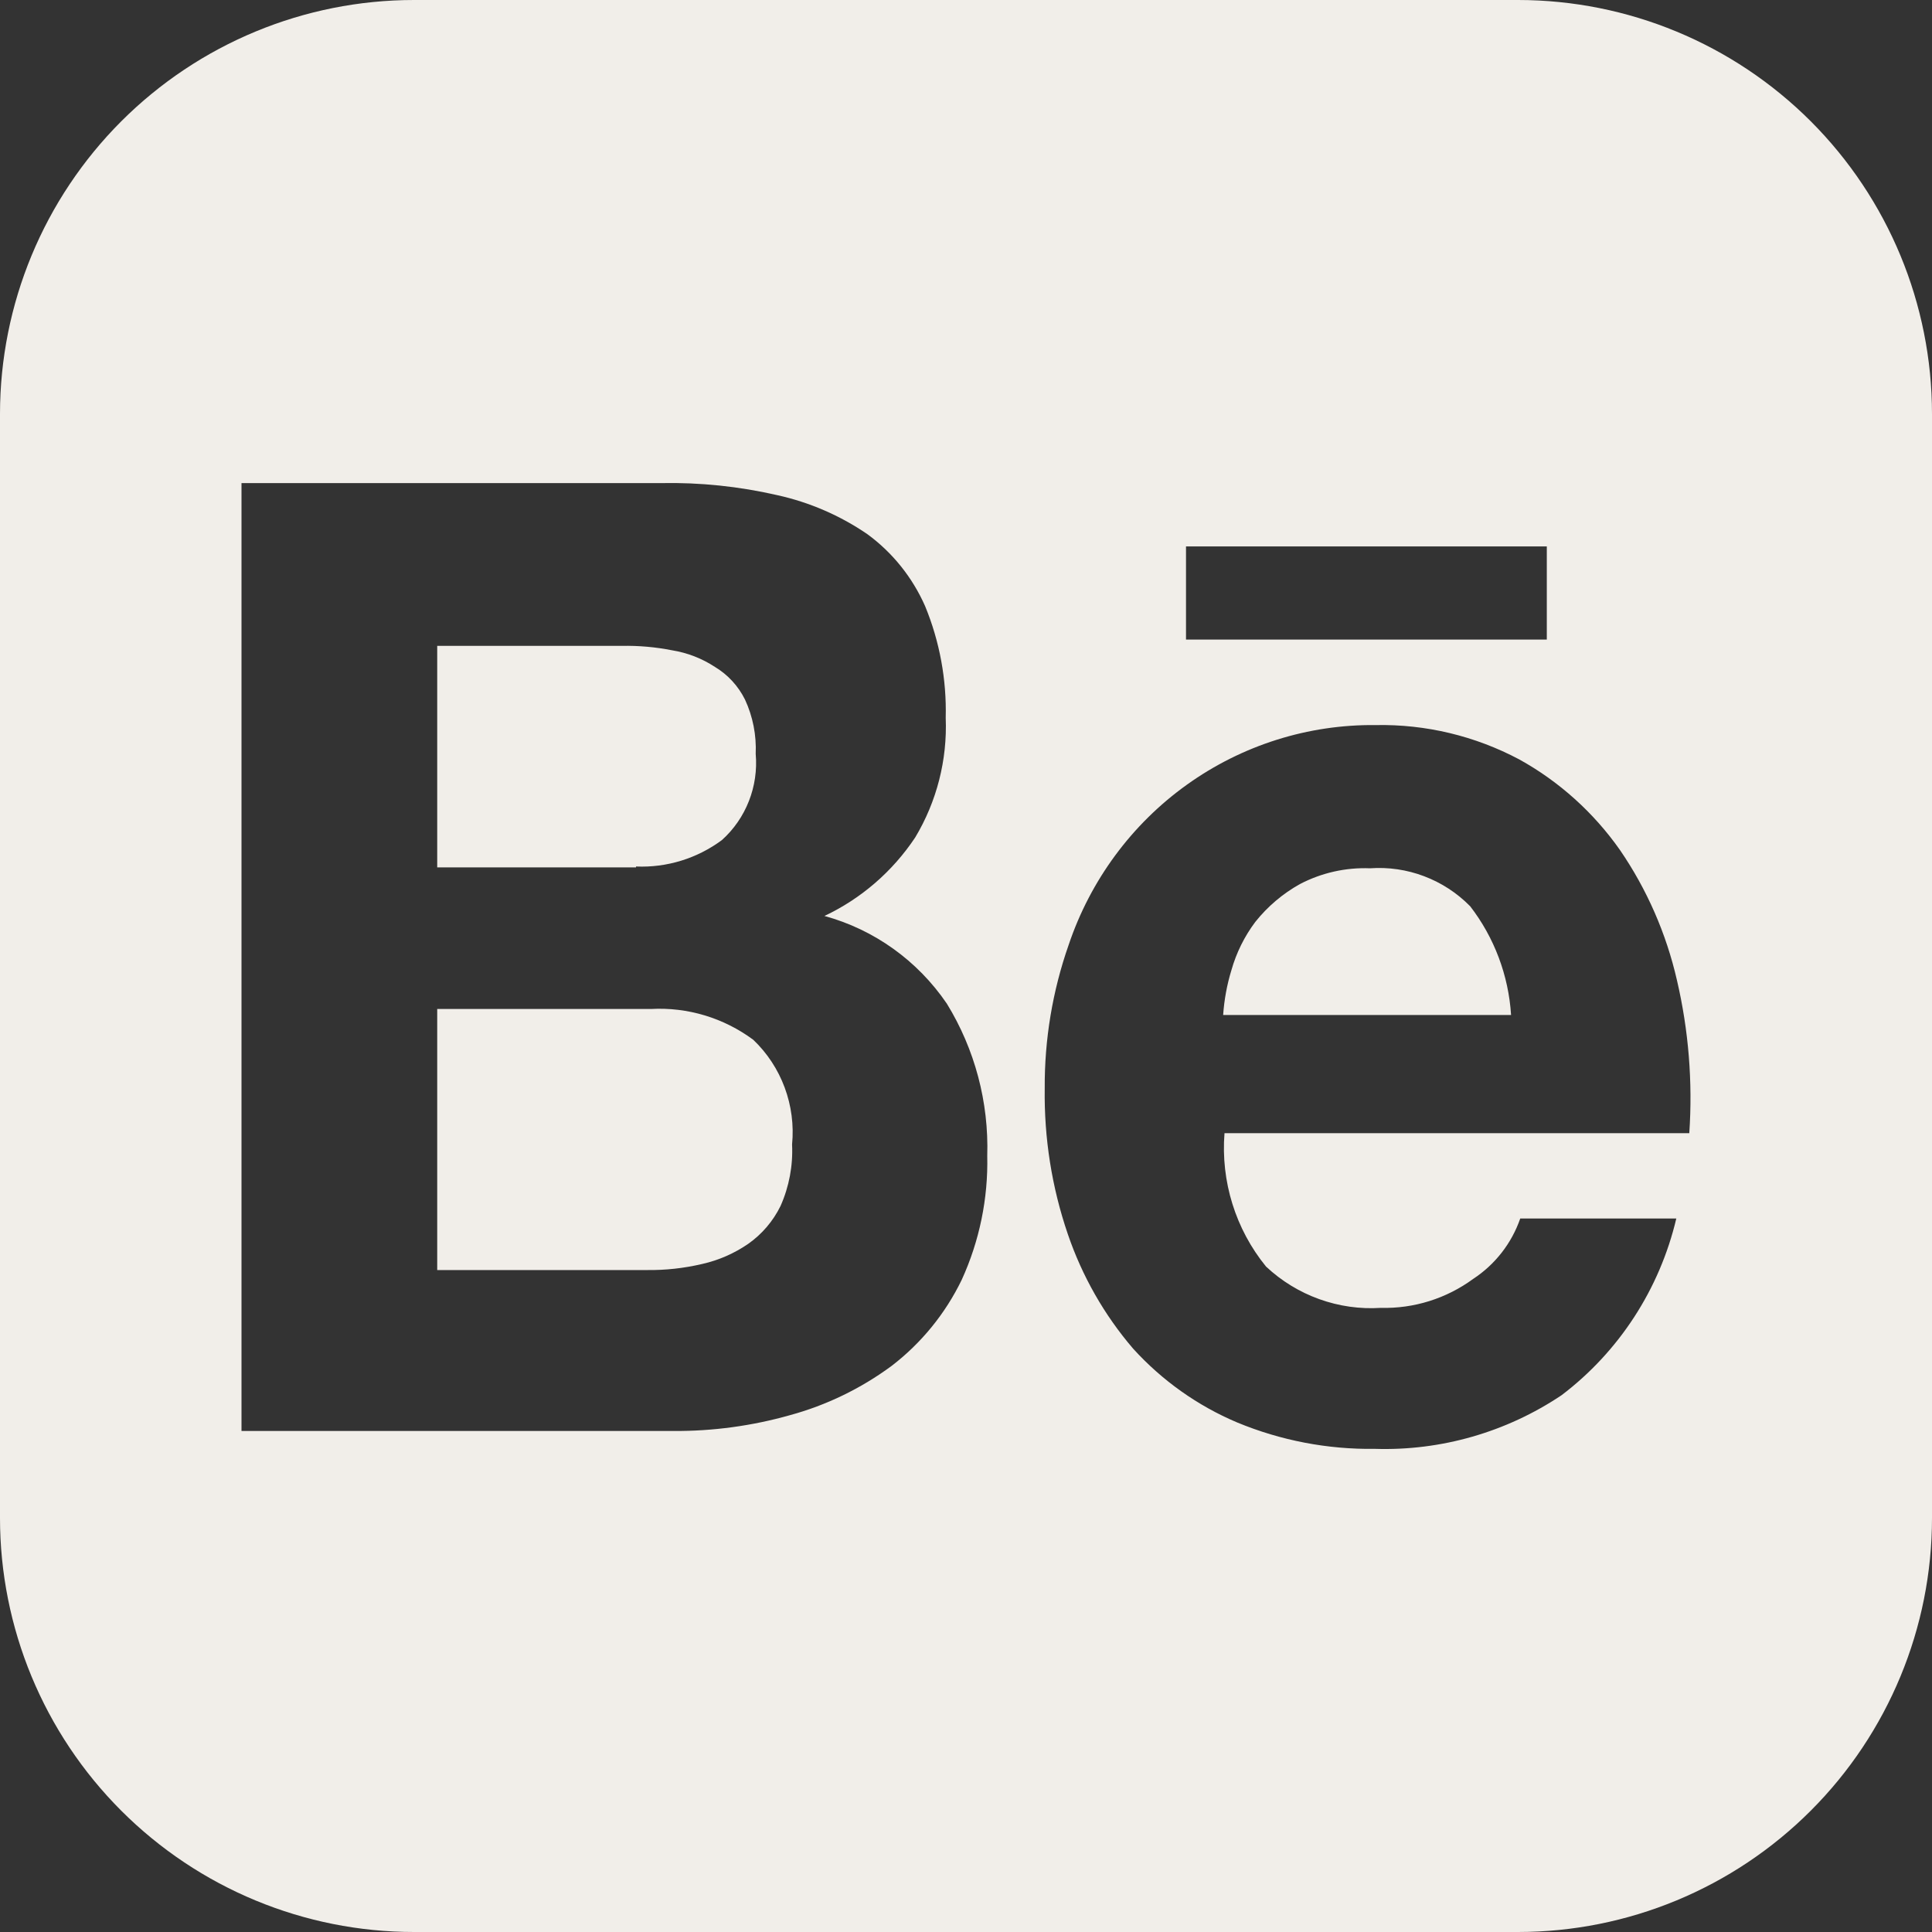
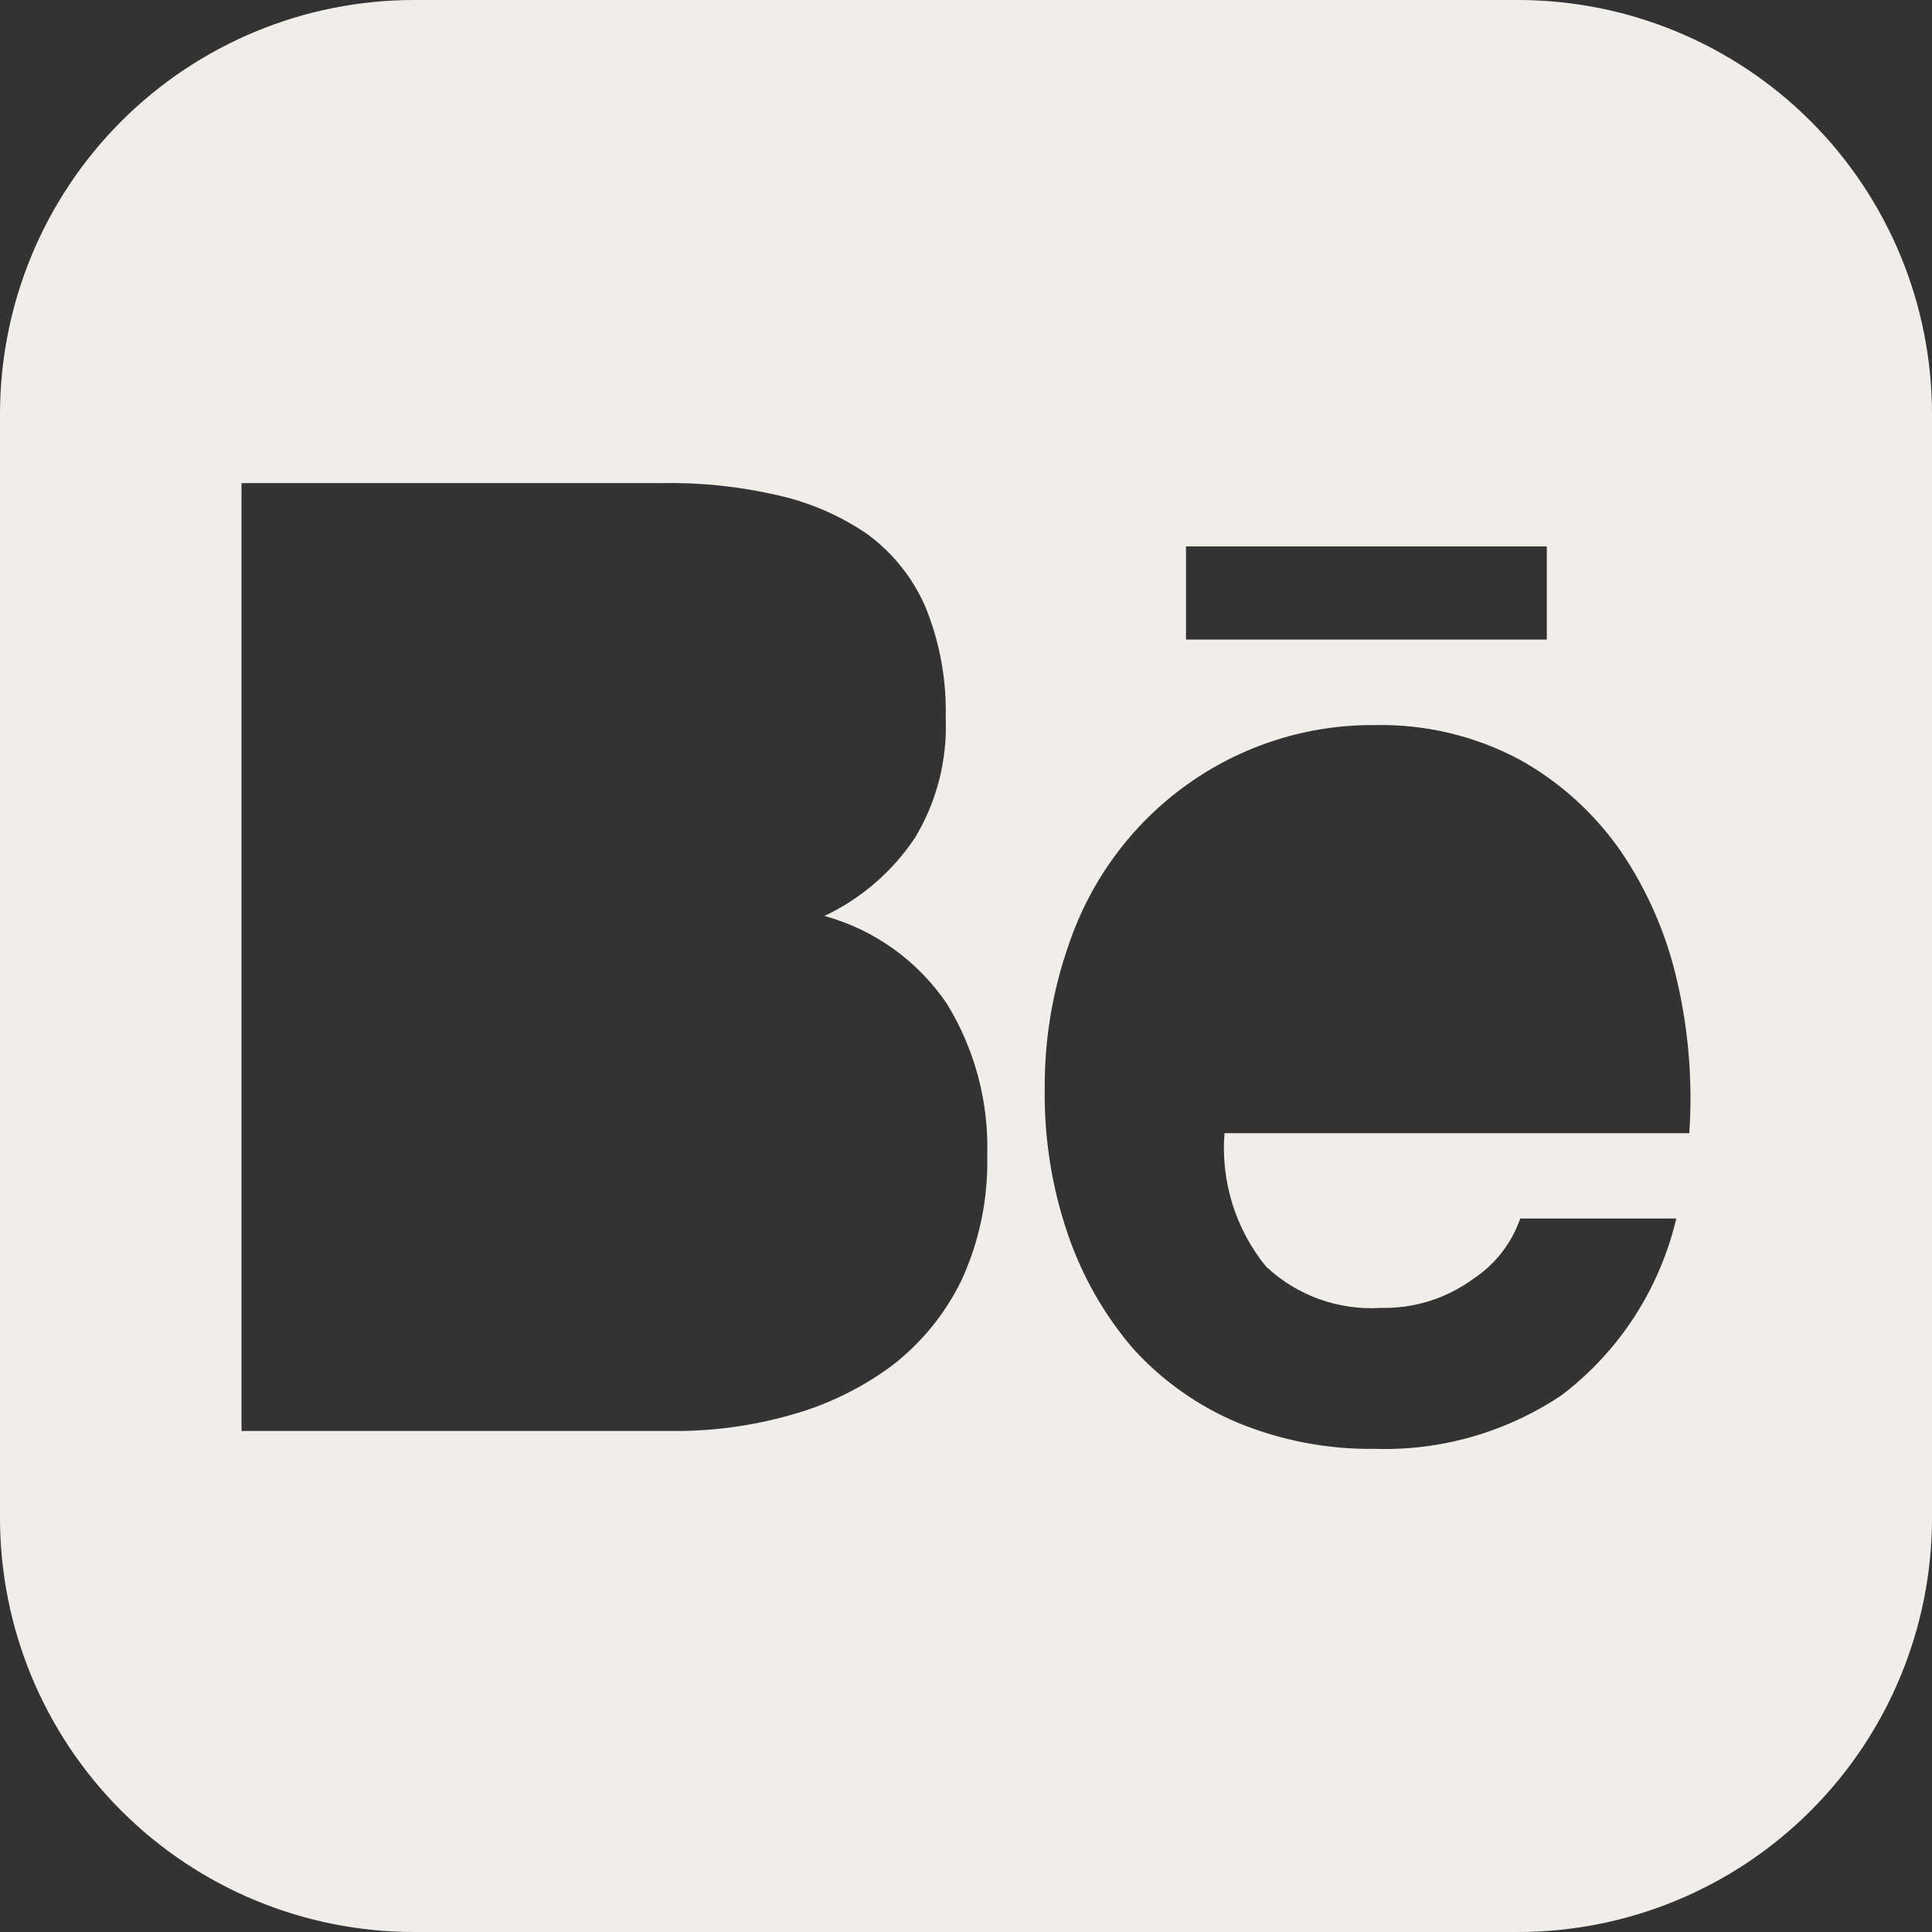
<svg xmlns="http://www.w3.org/2000/svg" fill="none" height="100%" overflow="visible" preserveAspectRatio="none" style="display: block;" viewBox="0 0 40 40" width="100%">
  <rect x="0" y="0" width="40" height="40" fill="#333333" stroke="none" />
  <g id="behance_button">
-     <path d="M28.366 17.977C28.746 17.95 29.128 18.006 29.484 18.141C29.841 18.276 30.165 18.486 30.434 18.759L30.436 18.76C30.937 19.408 31.233 20.194 31.285 21.014H25.324C25.346 20.7 25.402 20.39 25.495 20.087C25.597 19.726 25.765 19.386 25.99 19.087C26.244 18.768 26.558 18.502 26.913 18.304C27.361 18.07 27.862 17.957 28.366 17.977Z" fill="#F1EEE9" />
-     <path d="M13.477 20.89C14.235 20.848 14.984 21.074 15.596 21.528C15.885 21.803 16.107 22.142 16.246 22.517C16.385 22.892 16.438 23.296 16.399 23.695C16.42 24.131 16.338 24.569 16.16 24.969C16.006 25.282 15.777 25.551 15.493 25.751C15.203 25.951 14.878 26.093 14.535 26.17C14.158 26.258 13.777 26.3 13.39 26.295H9.052V20.89H13.477Z" fill="#F1EEE9" />
-     <path d="M12.872 13.372C13.222 13.365 13.572 13.396 13.916 13.464C14.233 13.515 14.536 13.633 14.805 13.81C15.071 13.97 15.285 14.204 15.424 14.483C15.587 14.834 15.663 15.221 15.646 15.608C15.705 16.282 15.445 16.945 14.946 17.393C14.432 17.774 13.805 17.967 13.168 17.94V17.958H9.052V13.372H12.872Z" fill="#F1EEE9" />
    <path clip-rule="evenodd" d="M31.431 0C33.704 0.001 35.883 0.904 37.49 2.511C39.096 4.118 39.999 6.297 40 8.569V31.428C40 33.7 39.097 35.881 37.49 37.488C35.883 39.096 33.704 39.999 31.431 40H8.572C6.299 40 4.119 39.097 2.511 37.489C0.903 35.881 0 33.701 0 31.428V8.569C0.001 6.296 0.905 4.117 2.512 2.51C4.12 0.903 6.3 0 8.572 0H31.431ZM28.485 15.012C27.085 14.996 25.716 15.428 24.574 16.246C23.432 17.063 22.575 18.225 22.125 19.564C21.791 20.517 21.624 21.521 21.63 22.531C21.615 23.559 21.776 24.582 22.109 25.554C22.405 26.422 22.863 27.226 23.459 27.921C24.059 28.582 24.794 29.104 25.613 29.45C26.518 29.825 27.489 30.011 28.467 29.997C29.838 30.04 31.189 29.651 32.331 28.886C33.521 27.983 34.361 26.689 34.706 25.228H31.475C31.297 25.741 30.954 26.181 30.501 26.478C29.946 26.885 29.273 27.096 28.588 27.078C28.155 27.106 27.721 27.044 27.313 26.897C26.904 26.75 26.53 26.521 26.212 26.223C25.581 25.449 25.273 24.459 25.352 23.461H34.975C35.047 22.397 34.961 21.33 34.719 20.293C34.498 19.328 34.098 18.413 33.54 17.599C32.994 16.822 32.281 16.18 31.455 15.723C30.54 15.237 29.519 14.992 28.485 15.012ZM13.684 10.002H5V29.627H13.944C14.758 29.632 15.569 29.522 16.354 29.3C17.111 29.094 17.824 28.748 18.458 28.281C19.074 27.809 19.572 27.198 19.912 26.496C20.279 25.692 20.46 24.814 20.44 23.929C20.474 22.819 20.183 21.723 19.603 20.779C18.998 19.89 18.1 19.246 17.069 18.964C17.83 18.605 18.479 18.043 18.948 17.339C19.395 16.594 19.615 15.733 19.58 14.862C19.6 14.07 19.455 13.282 19.154 12.551C18.892 11.956 18.479 11.44 17.956 11.058C17.392 10.672 16.759 10.399 16.094 10.252C15.303 10.07 14.494 9.986 13.684 10.002ZM24.555 13.242H32.025V11.313H24.555V13.242Z" fill="#F1EEE9" fill-rule="evenodd" />
  </g>
</svg>